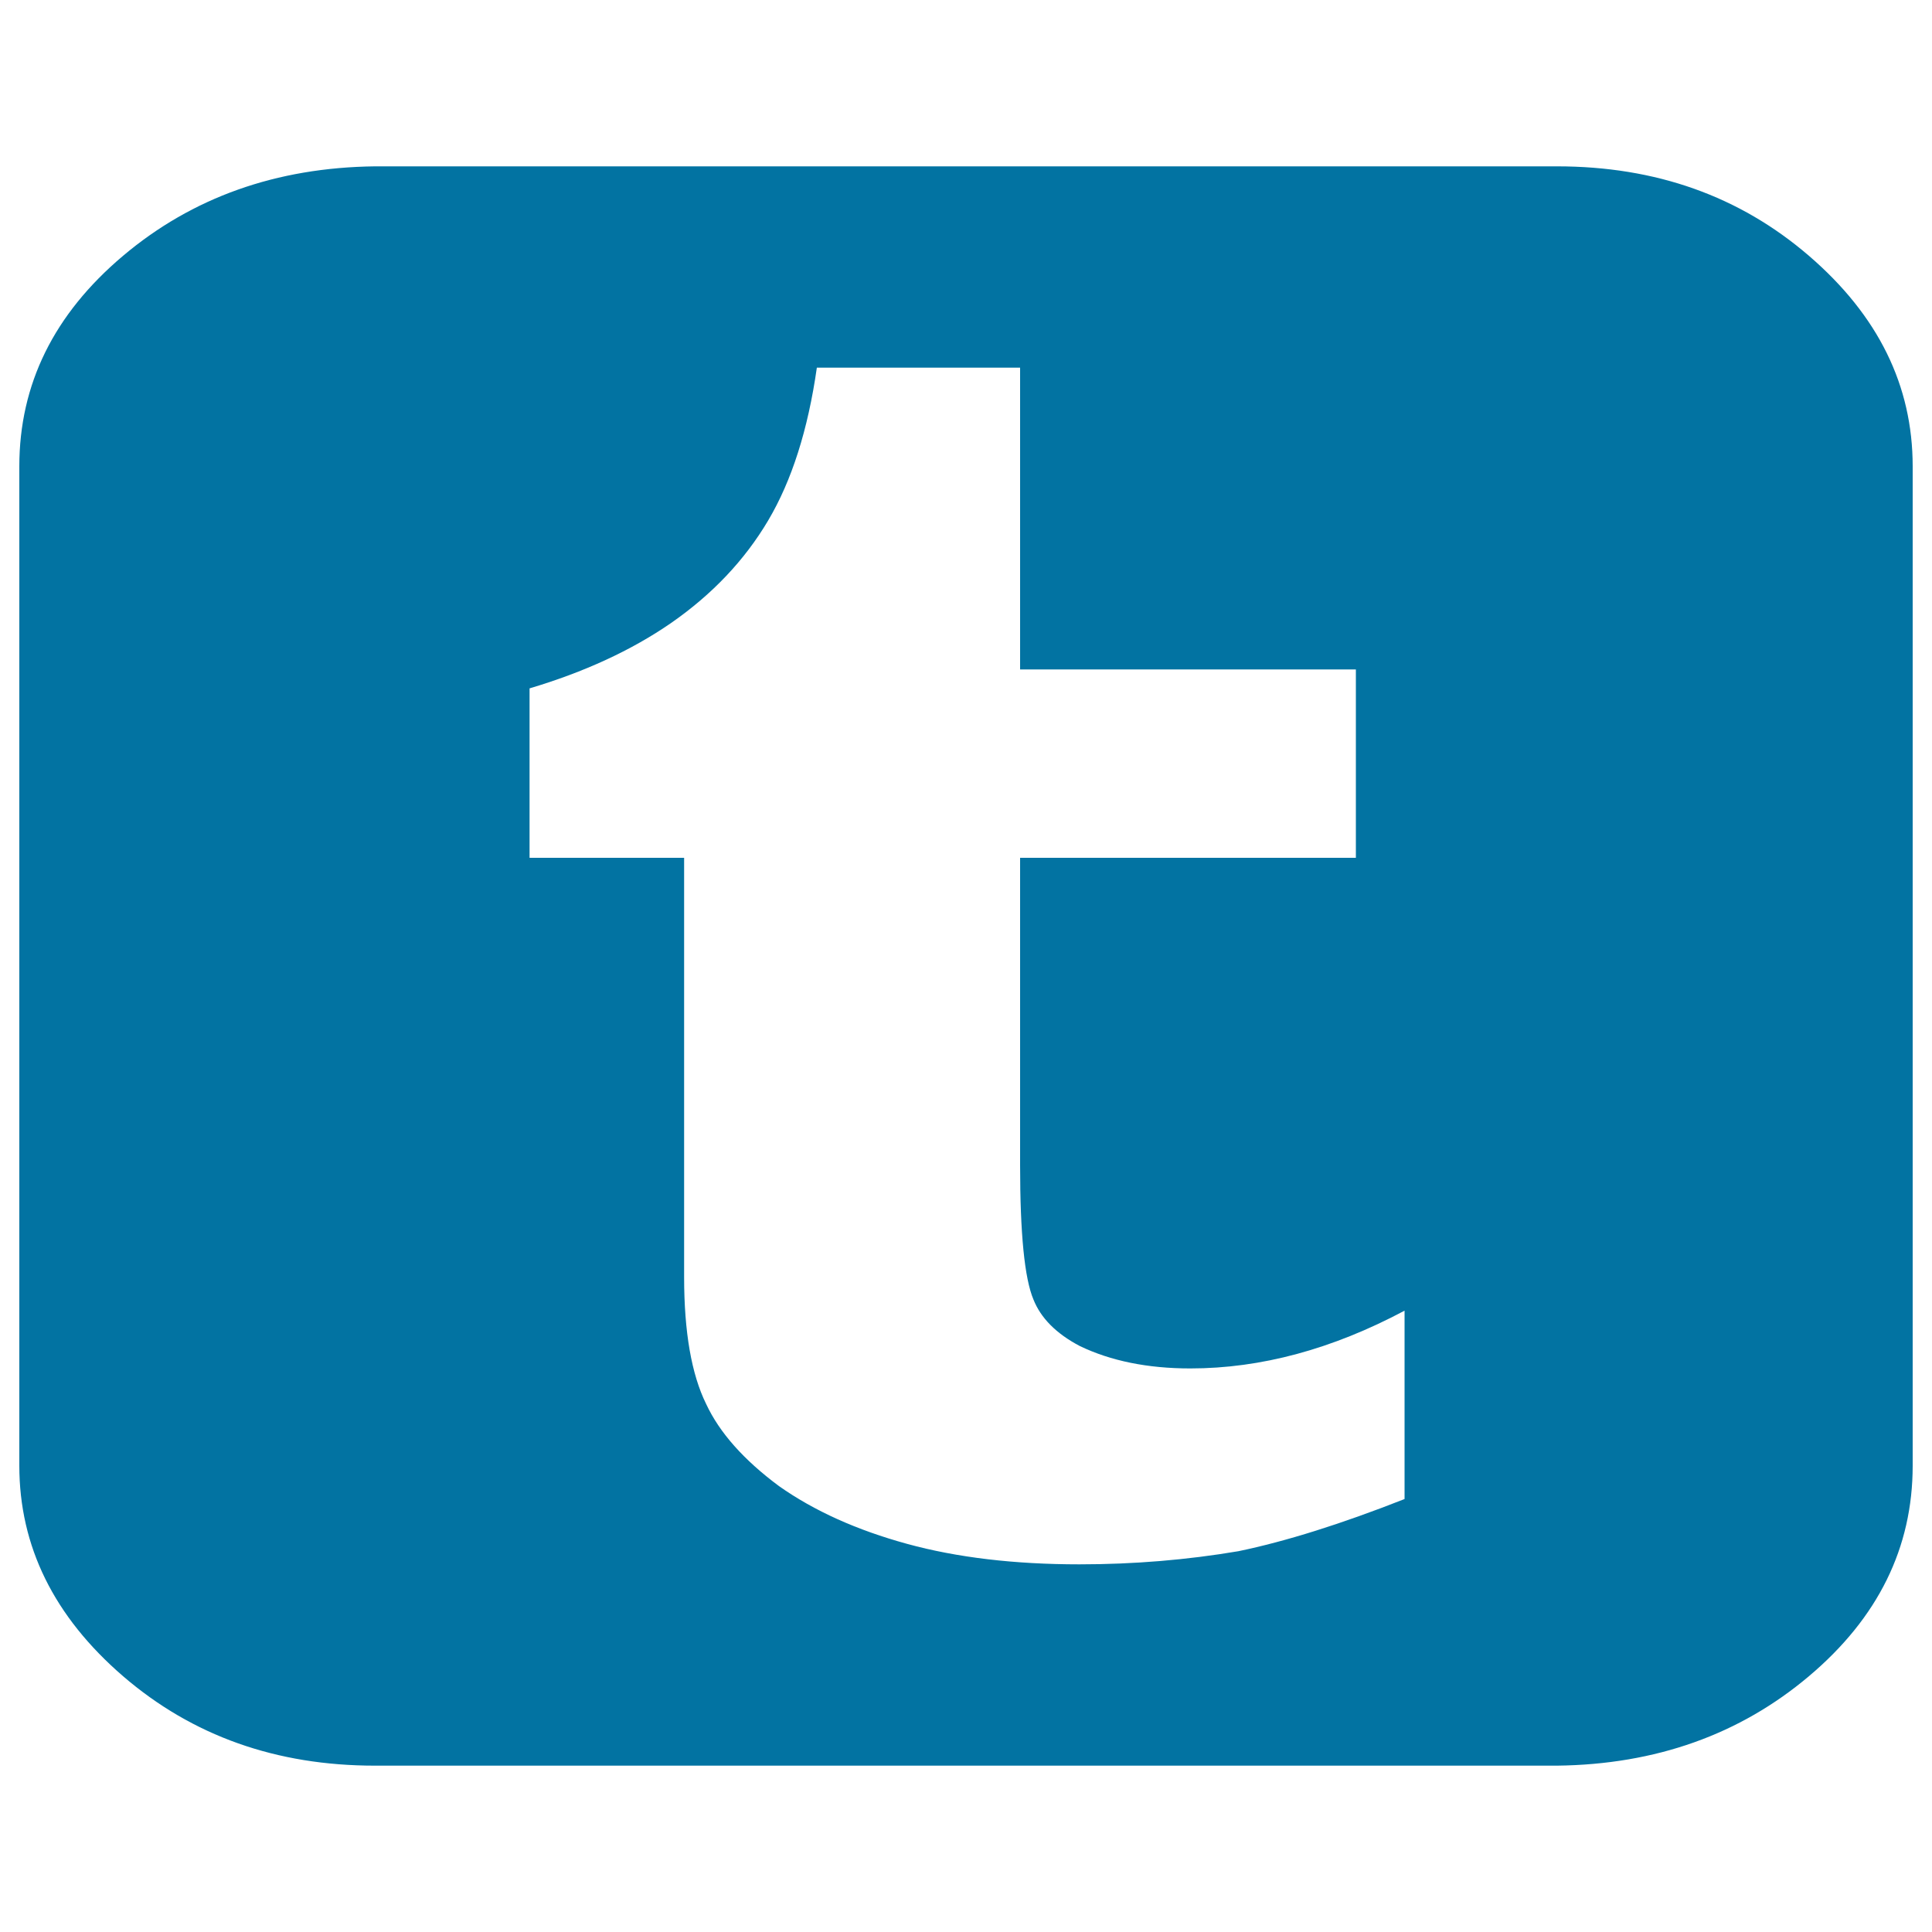
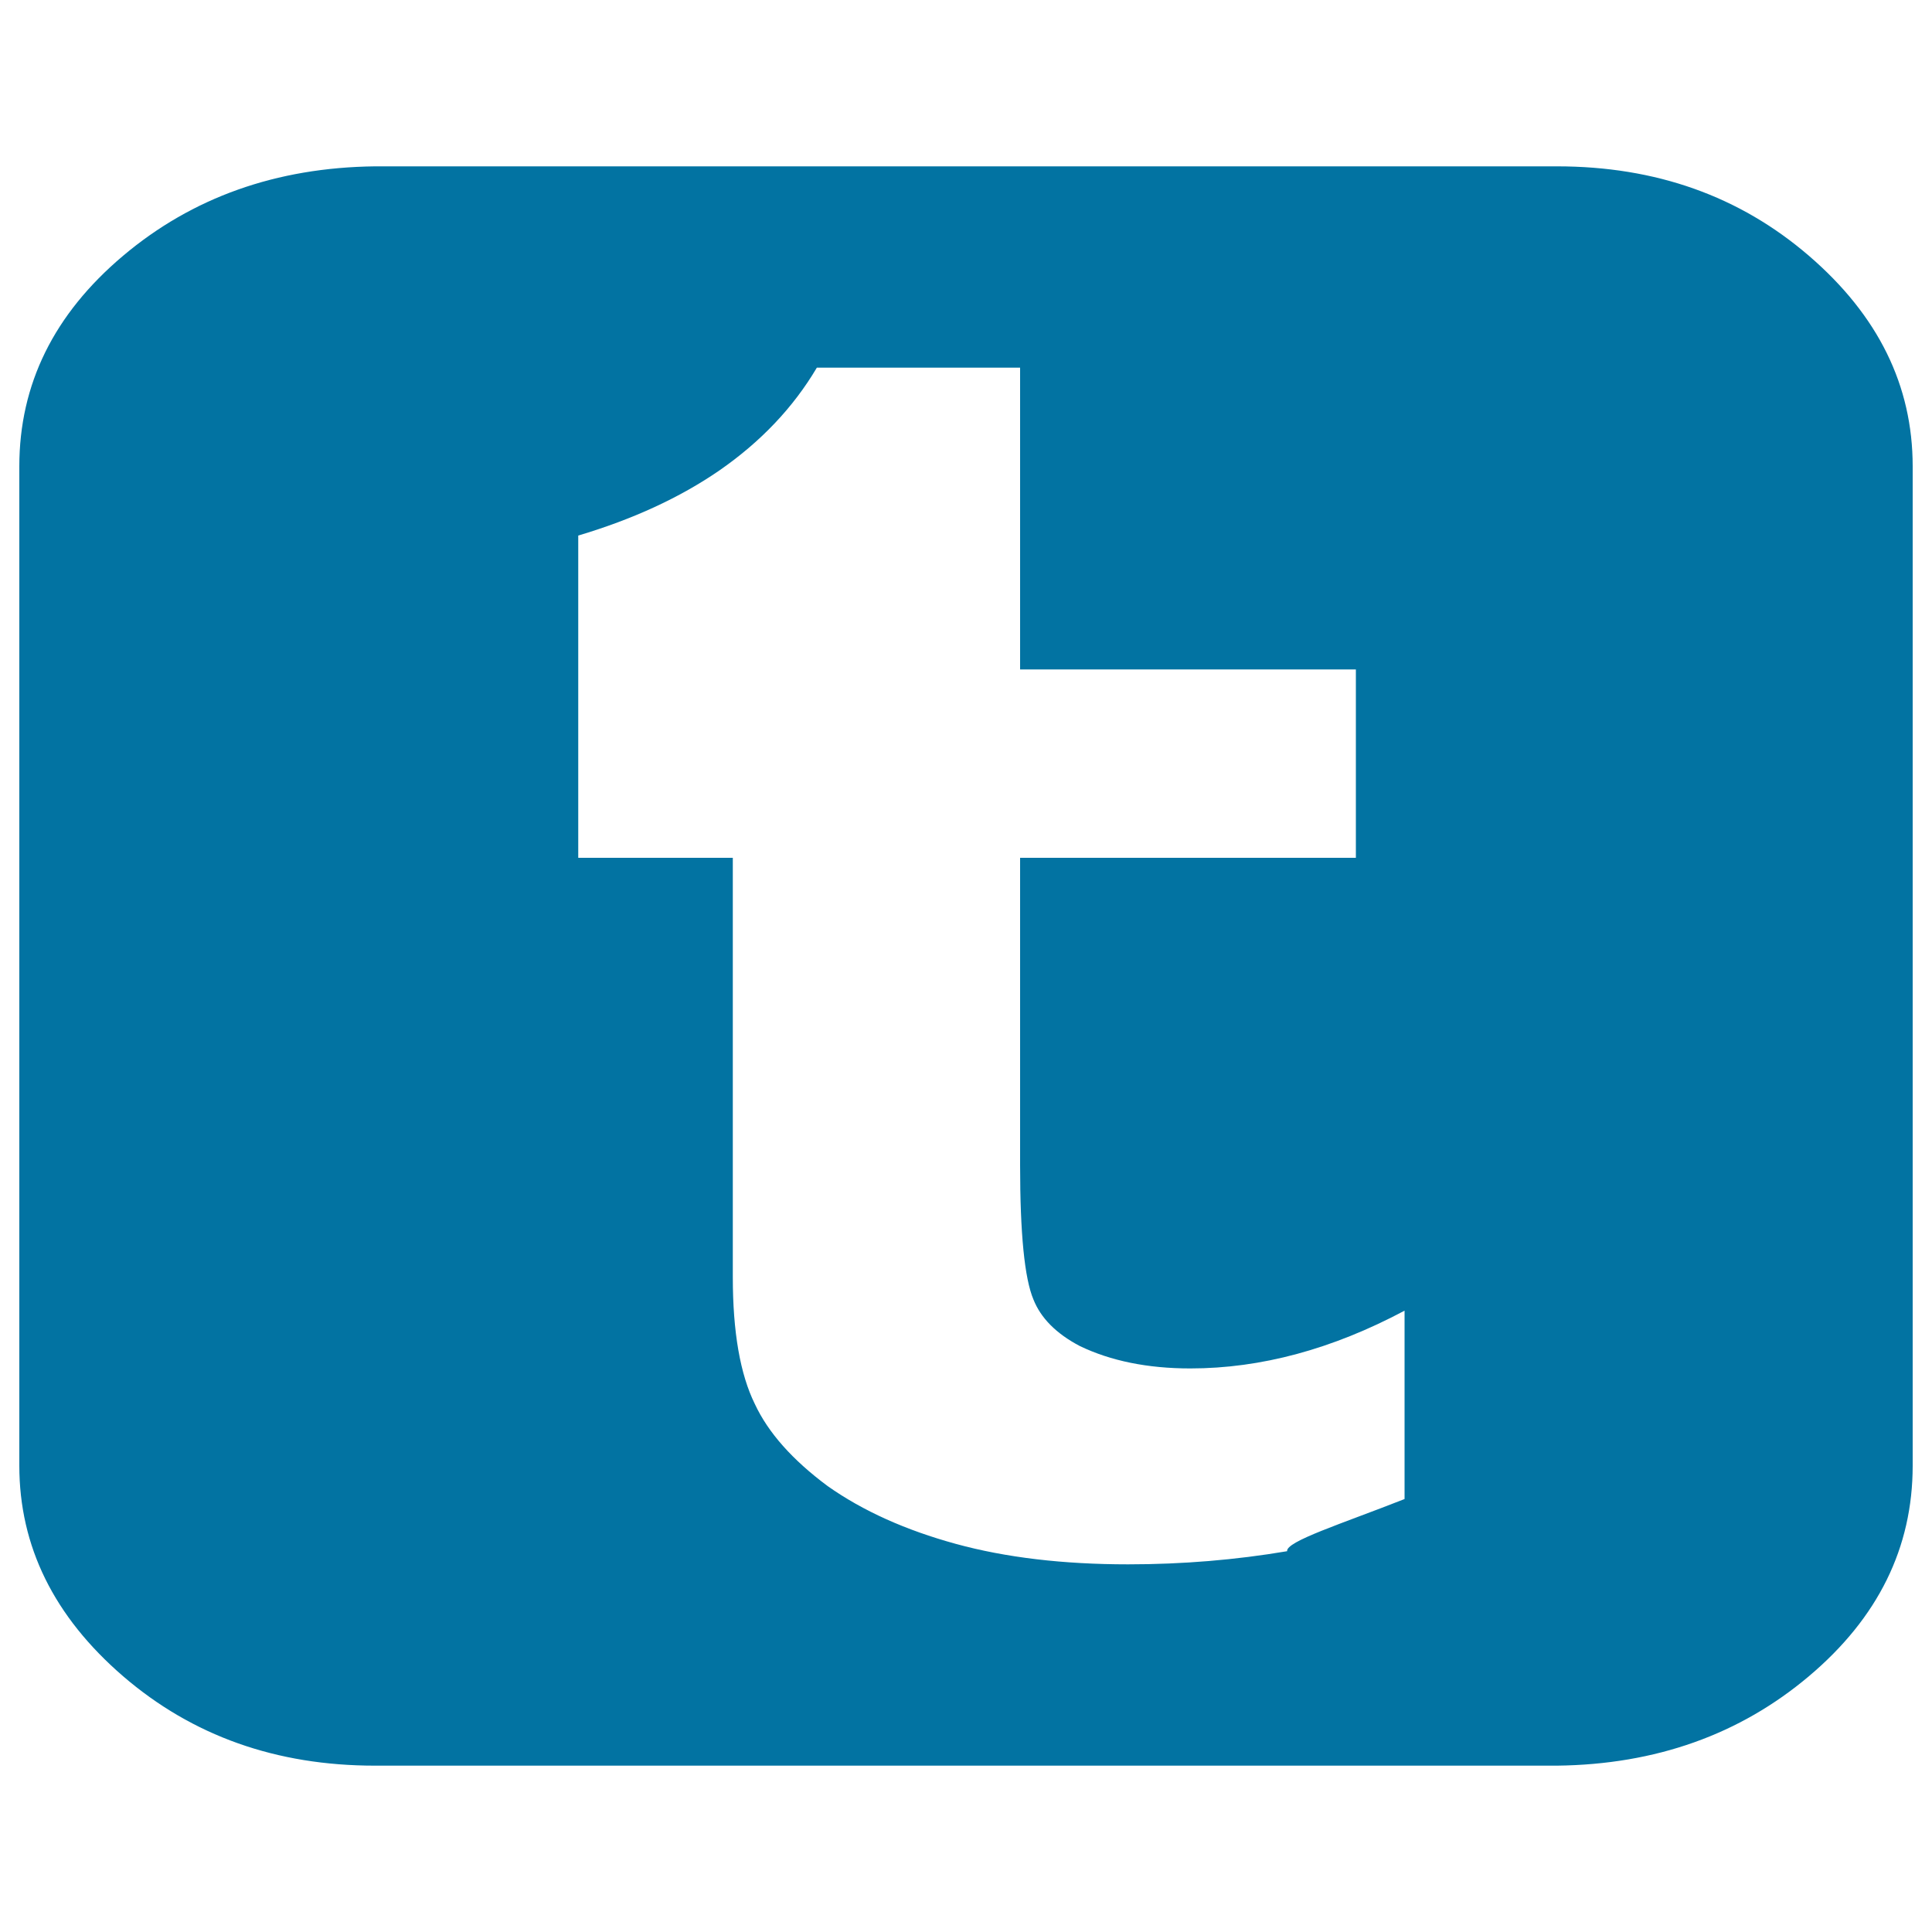
<svg xmlns="http://www.w3.org/2000/svg" viewBox="0 0 1000 1000" style="fill:#0273a2">
  <title>Tumblr Squared SVG icon</title>
-   <path d="M727,775.9v-97.5c-37.4,19.9-74.3,29.9-110.9,29.9c-22.1,0-41.2-3.9-57.2-11.6c-12.2-6.4-20.2-14.5-24-24.1c-4.6-10.9-6.9-34.1-6.9-69.5V444h173.8v-97.5H528V190.3H422.8c-4.6,32.2-13,58.5-25.2,79.1c-12.2,20.6-29,38.3-50.3,53.1c-20.6,14.2-45,25.4-73.2,33.8V444h80v217.1c0,28.3,3.8,50.2,11.4,65.6c6.9,14.8,19.4,28.9,37.7,42.5c18.3,12.9,40.4,22.8,66.3,29.9c25.9,7.1,55.7,10.6,89.2,10.6c28.2,0,55.7-2.3,82.3-6.8C665.6,797.8,694.2,788.8,727,775.9L727,775.9z M990,241.4v517.2c0,42.5-17.9,78.8-53.7,109c-35.8,30.2-79.3,45.7-130.4,46.3H194.1c-51.1,0-94.5-15.4-130.4-46.3C27.9,836.7,10,800.4,10,758.6V241.4c0-42.5,17.9-78.8,53.7-109S143,86.7,194.1,86.1h611.8c51.1,0,94.5,15.4,130.4,46.3S990,199.6,990,241.4z" />
+   <path d="M727,775.9v-97.5c-37.4,19.9-74.3,29.9-110.9,29.9c-22.1,0-41.2-3.9-57.2-11.6c-12.2-6.4-20.2-14.5-24-24.1c-4.6-10.9-6.9-34.1-6.9-69.5V444h173.8v-97.5H528V190.3H422.8c-12.2,20.6-29,38.3-50.3,53.1c-20.6,14.2-45,25.4-73.2,33.8V444h80v217.1c0,28.3,3.8,50.2,11.4,65.6c6.9,14.8,19.4,28.9,37.7,42.5c18.3,12.9,40.4,22.8,66.3,29.9c25.9,7.1,55.7,10.6,89.2,10.6c28.2,0,55.7-2.3,82.3-6.8C665.6,797.8,694.2,788.8,727,775.9L727,775.9z M990,241.4v517.2c0,42.5-17.9,78.8-53.7,109c-35.8,30.2-79.3,45.7-130.4,46.3H194.1c-51.1,0-94.5-15.4-130.4-46.3C27.9,836.7,10,800.4,10,758.6V241.4c0-42.5,17.9-78.8,53.7-109S143,86.7,194.1,86.1h611.8c51.1,0,94.5,15.4,130.4,46.3S990,199.6,990,241.4z" />
</svg>